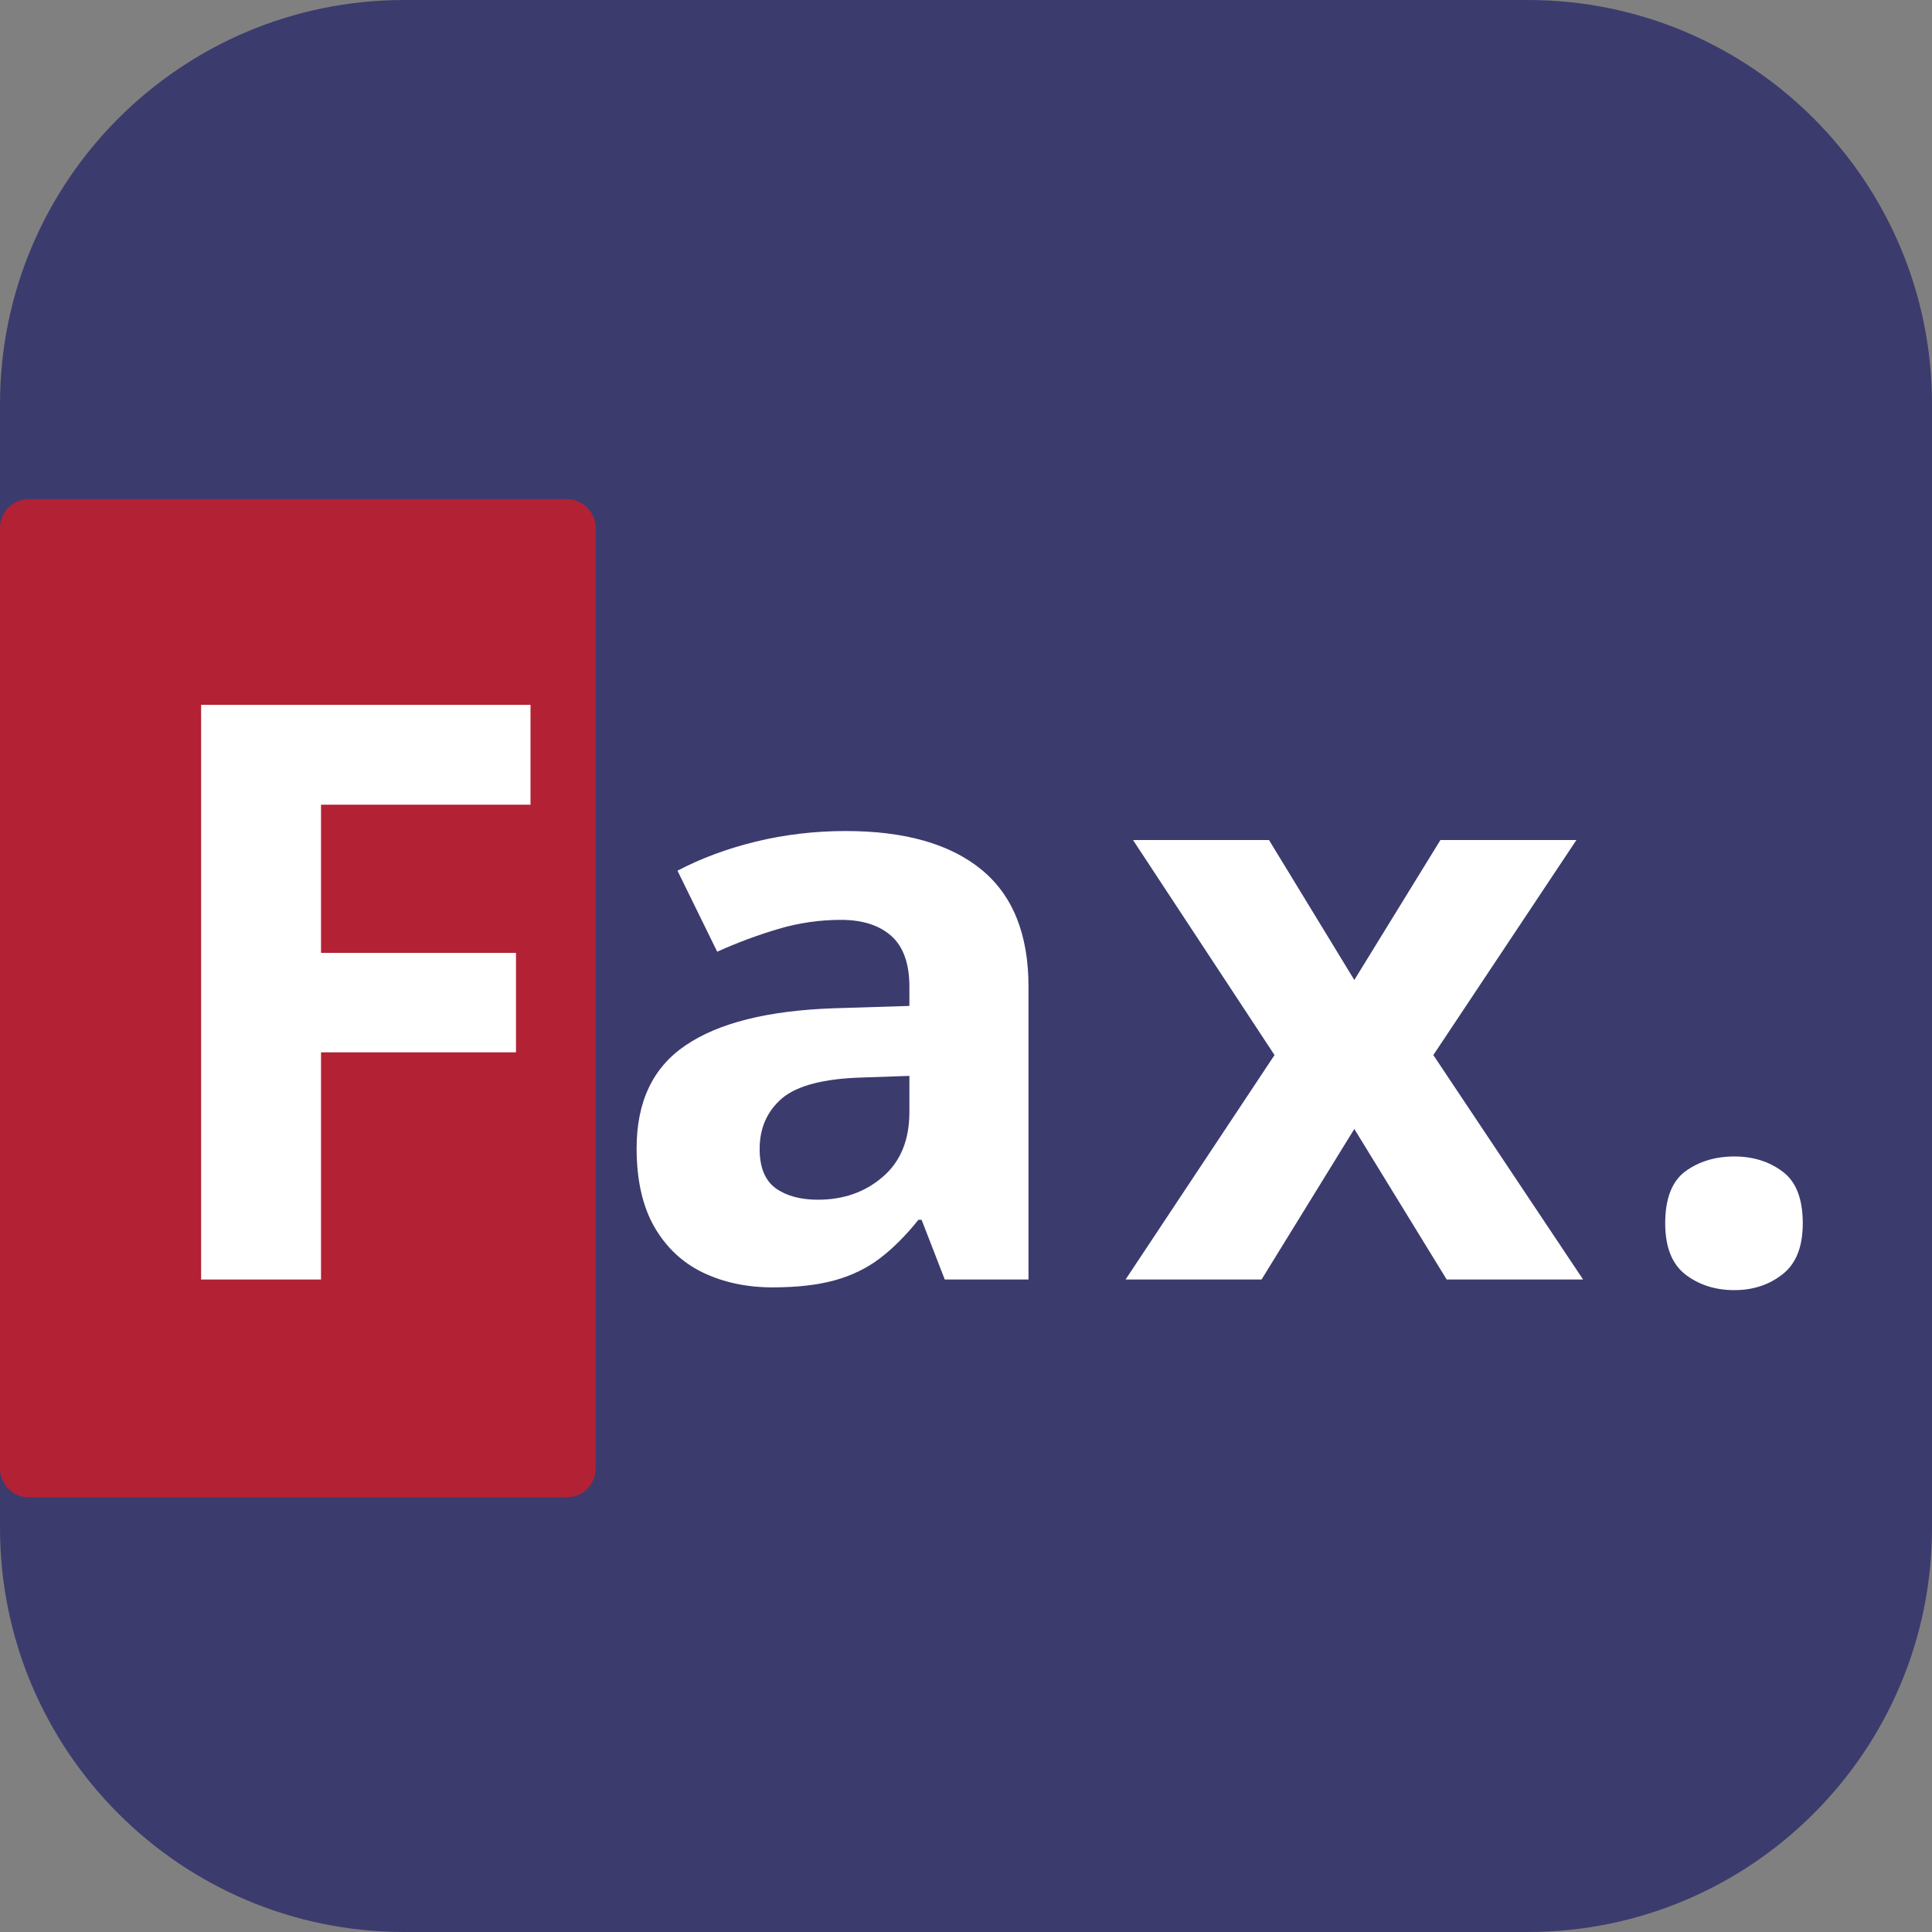
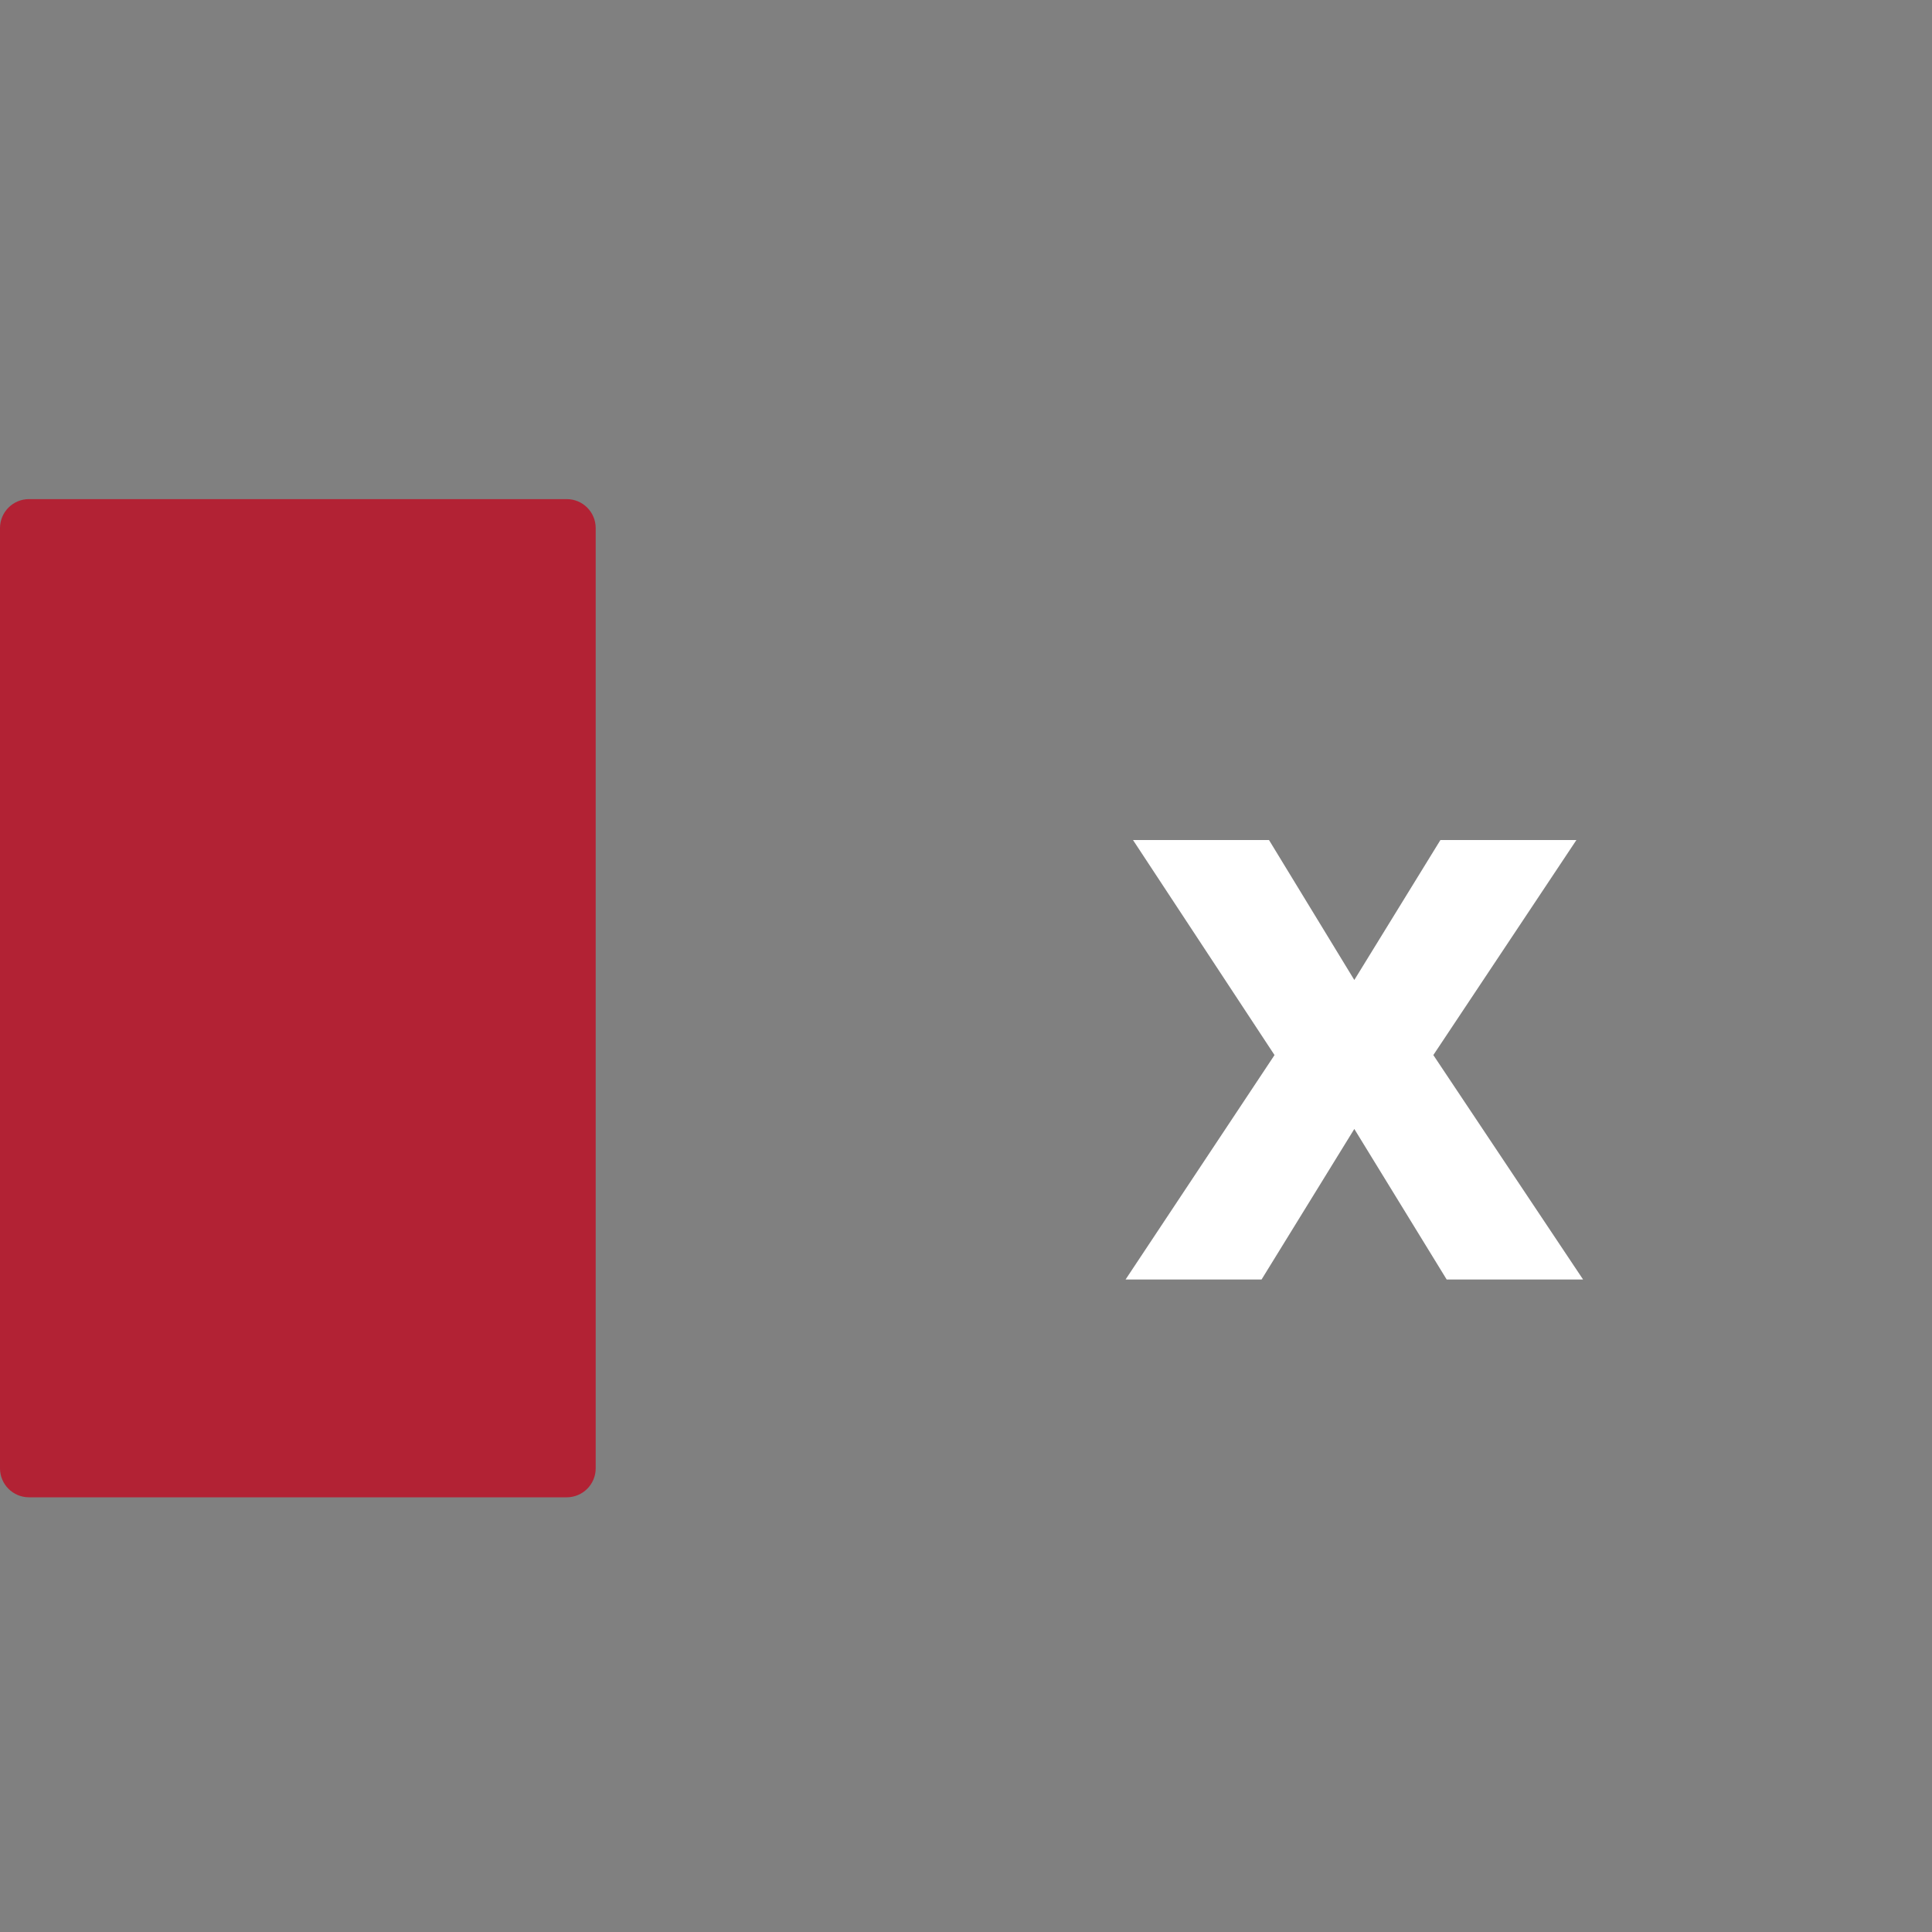
<svg xmlns="http://www.w3.org/2000/svg" width="100" height="100" viewBox="0 0 100 100" fill="none">
  <rect x="0" y="0" width="100" height="100" fill="#808080" stroke="none" />
-   <path d="M0 20.921C0 9.366 9.366 0 20.921 0H79.079C90.634 0 100 9.366 100 20.921V79.079C100 90.634 90.634 100 79.079 100H20.921C9.366 100 0 90.634 0 79.079V20.921Z" fill="#3C3B6E" />
  <path d="M0 27.334C0 26.505 0.672 25.834 1.5 25.834H29.333C30.162 25.834 30.833 26.505 30.833 27.334V76C30.833 76.829 30.162 77.5 29.333 77.5H1.5C0.672 77.5 0 76.829 0 76V27.334Z" fill="#B22234" />
-   <path d="M16.616 66.227H10.41V36.483H27.459V41.651H16.616V49.321H26.707V54.468H16.616V66.227Z" fill="white" />
-   <path d="M43.775 43.014C46.826 43.014 49.166 43.678 50.794 45.007C52.421 46.337 53.235 48.358 53.235 51.07V66.227H48.901L47.701 63.135H47.538C46.887 63.949 46.223 64.613 45.545 65.129C44.866 65.644 44.087 66.024 43.205 66.268C42.323 66.512 41.252 66.634 39.99 66.634C38.648 66.634 37.44 66.376 36.369 65.861C35.311 65.346 34.477 64.559 33.867 63.501C33.256 62.429 32.951 61.073 32.951 59.432C32.951 57.018 33.799 55.241 35.494 54.102C37.19 52.949 39.733 52.311 43.123 52.189L47.07 52.067V51.07C47.07 49.877 46.758 49.002 46.135 48.446C45.511 47.89 44.643 47.612 43.53 47.612C42.432 47.612 41.353 47.767 40.295 48.08C39.238 48.391 38.18 48.785 37.122 49.26L35.067 45.068C36.274 44.431 37.623 43.929 39.115 43.563C40.621 43.197 42.174 43.014 43.775 43.014ZM47.07 55.688L44.67 55.77C42.662 55.824 41.265 56.184 40.479 56.848C39.706 57.513 39.319 58.388 39.319 59.473C39.319 60.422 39.597 61.1 40.153 61.507C40.709 61.901 41.435 62.097 42.33 62.097C43.659 62.097 44.778 61.704 45.687 60.917C46.609 60.13 47.07 59.012 47.07 57.56V55.688Z" fill="white" />
  <path d="M65.969 54.61L58.645 43.481H65.684L70.099 50.724L74.555 43.481H81.594L74.189 54.61L81.94 66.227H74.88L70.099 58.435L65.298 66.227H58.259L65.969 54.61Z" fill="white" />
-   <path d="M86.191 63.318C86.191 62.043 86.537 61.148 87.228 60.632C87.934 60.117 88.781 59.859 89.771 59.859C90.734 59.859 91.562 60.117 92.254 60.632C92.959 61.148 93.311 62.043 93.311 63.318C93.311 64.539 92.959 65.42 92.254 65.963C91.562 66.505 90.734 66.777 89.771 66.777C88.781 66.777 87.934 66.505 87.228 65.963C86.537 65.42 86.191 64.539 86.191 63.318Z" fill="white" />
</svg>